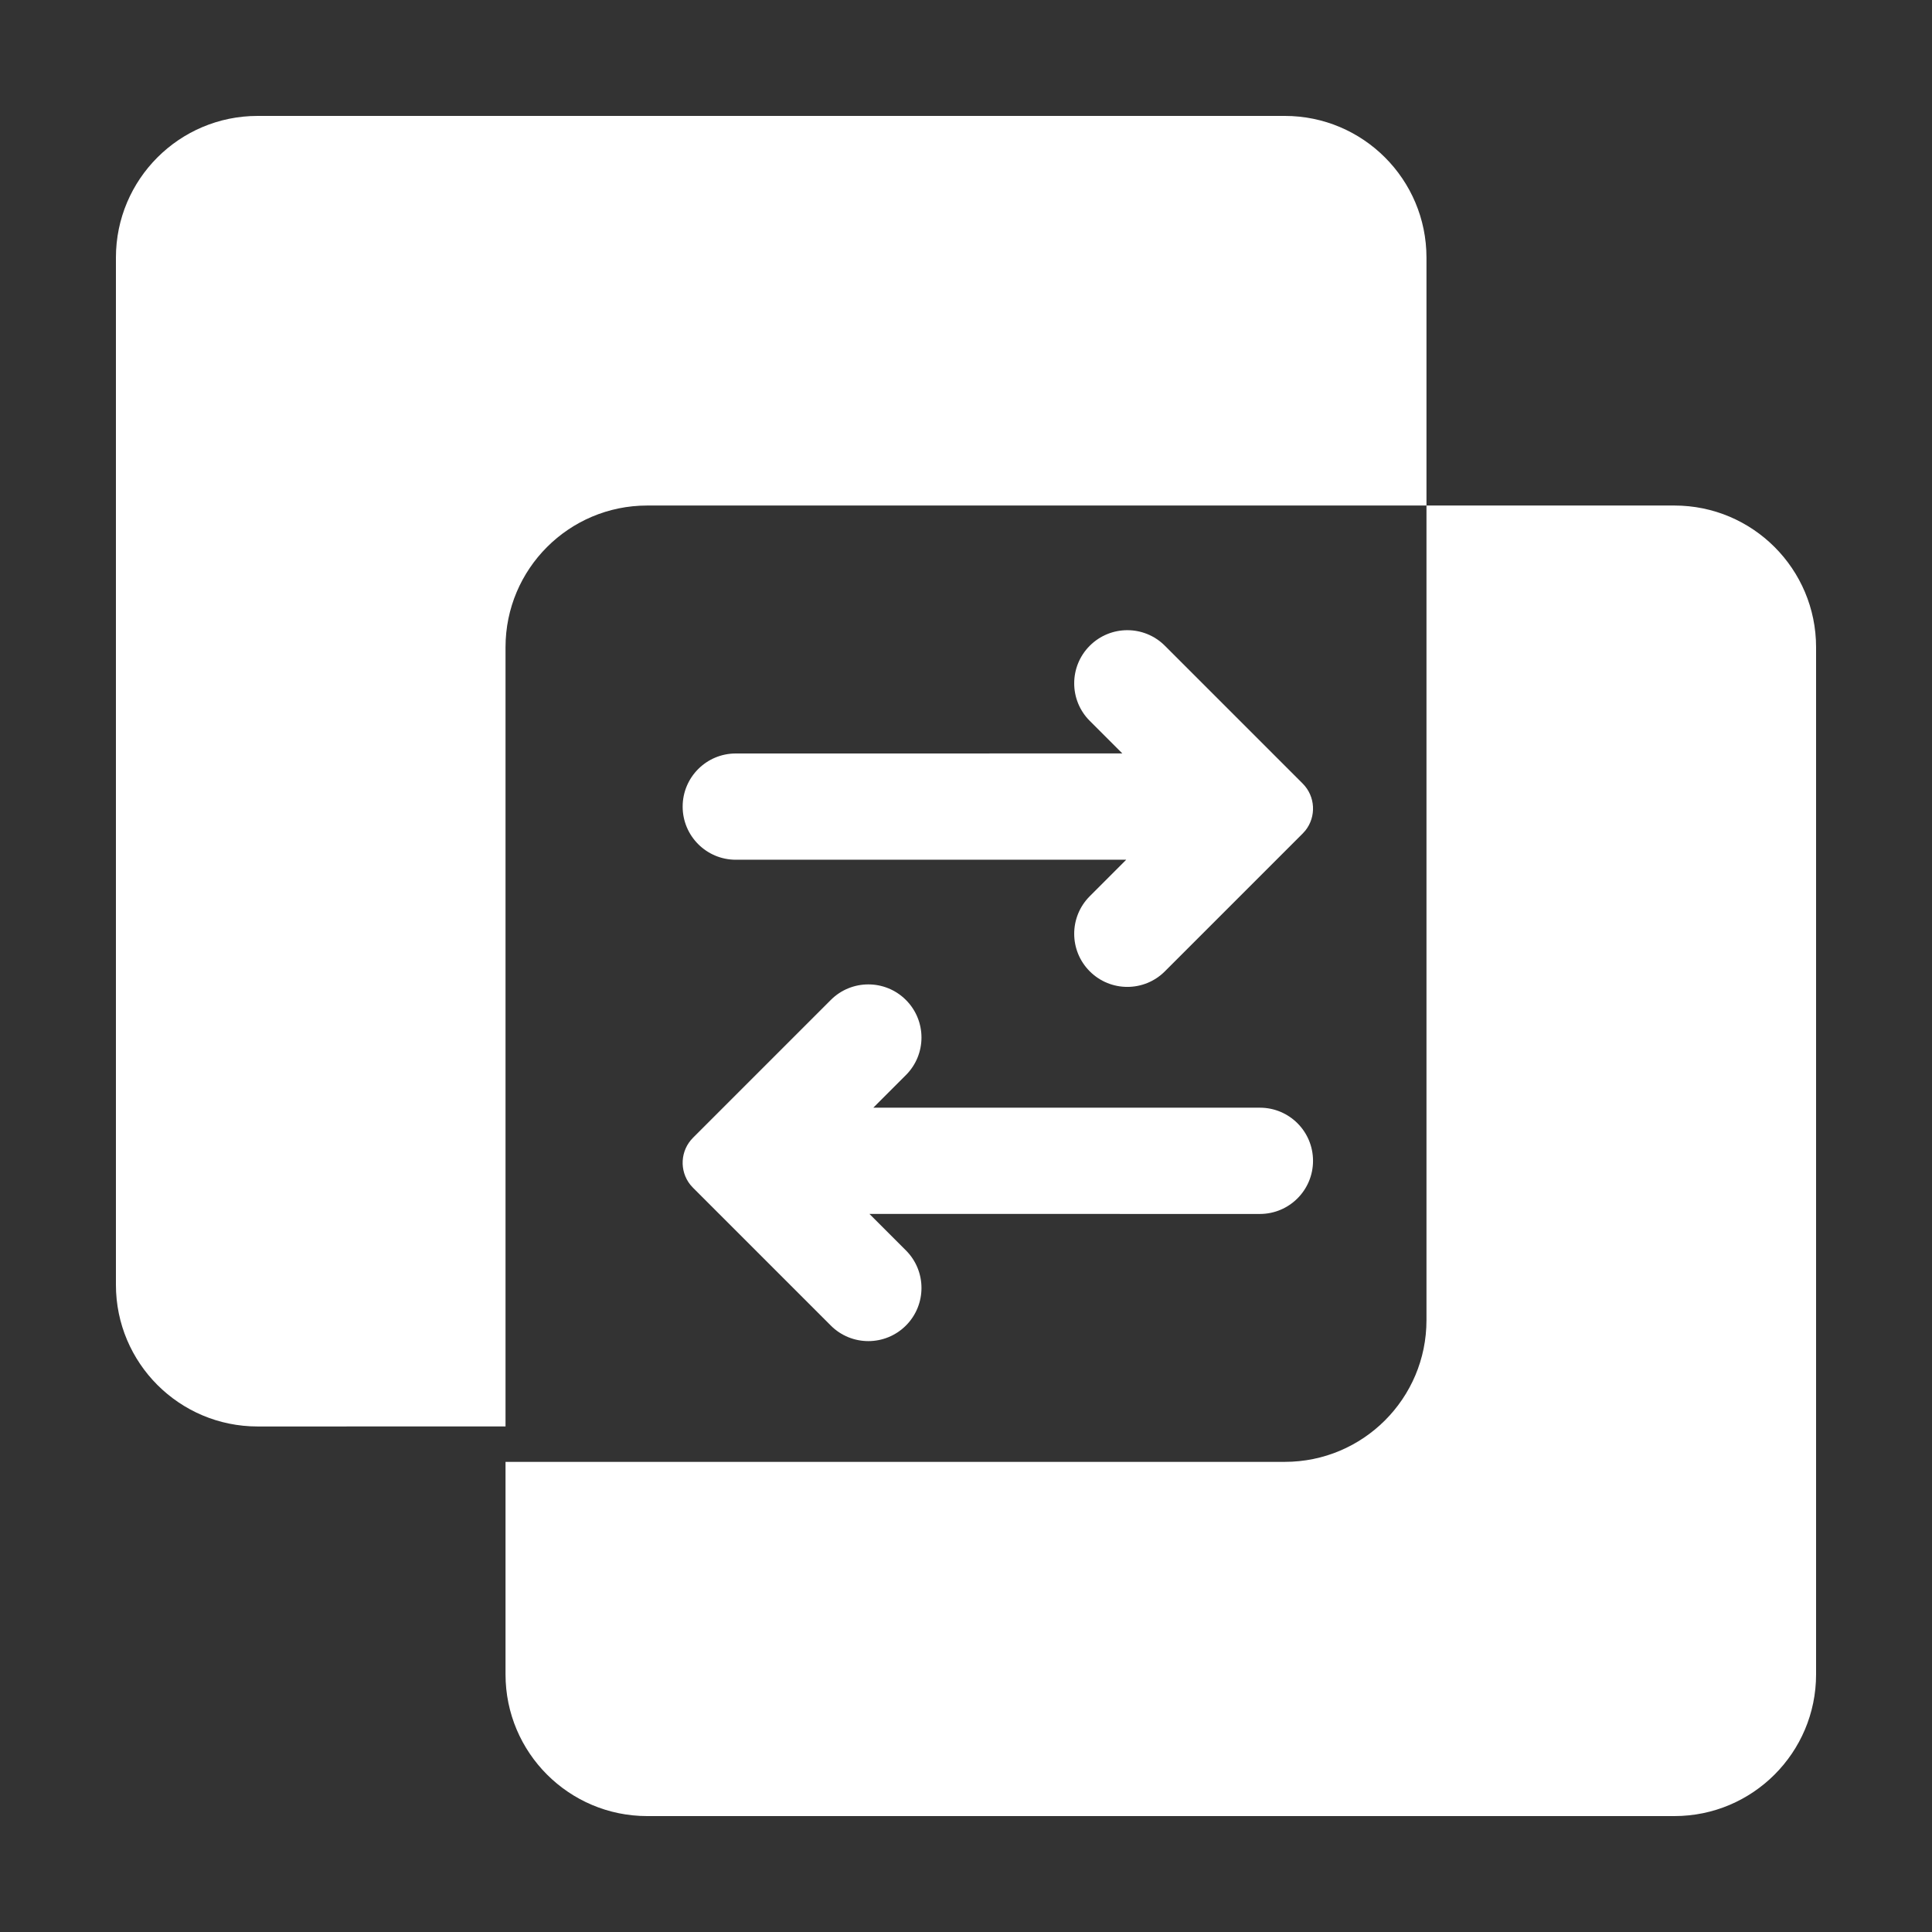
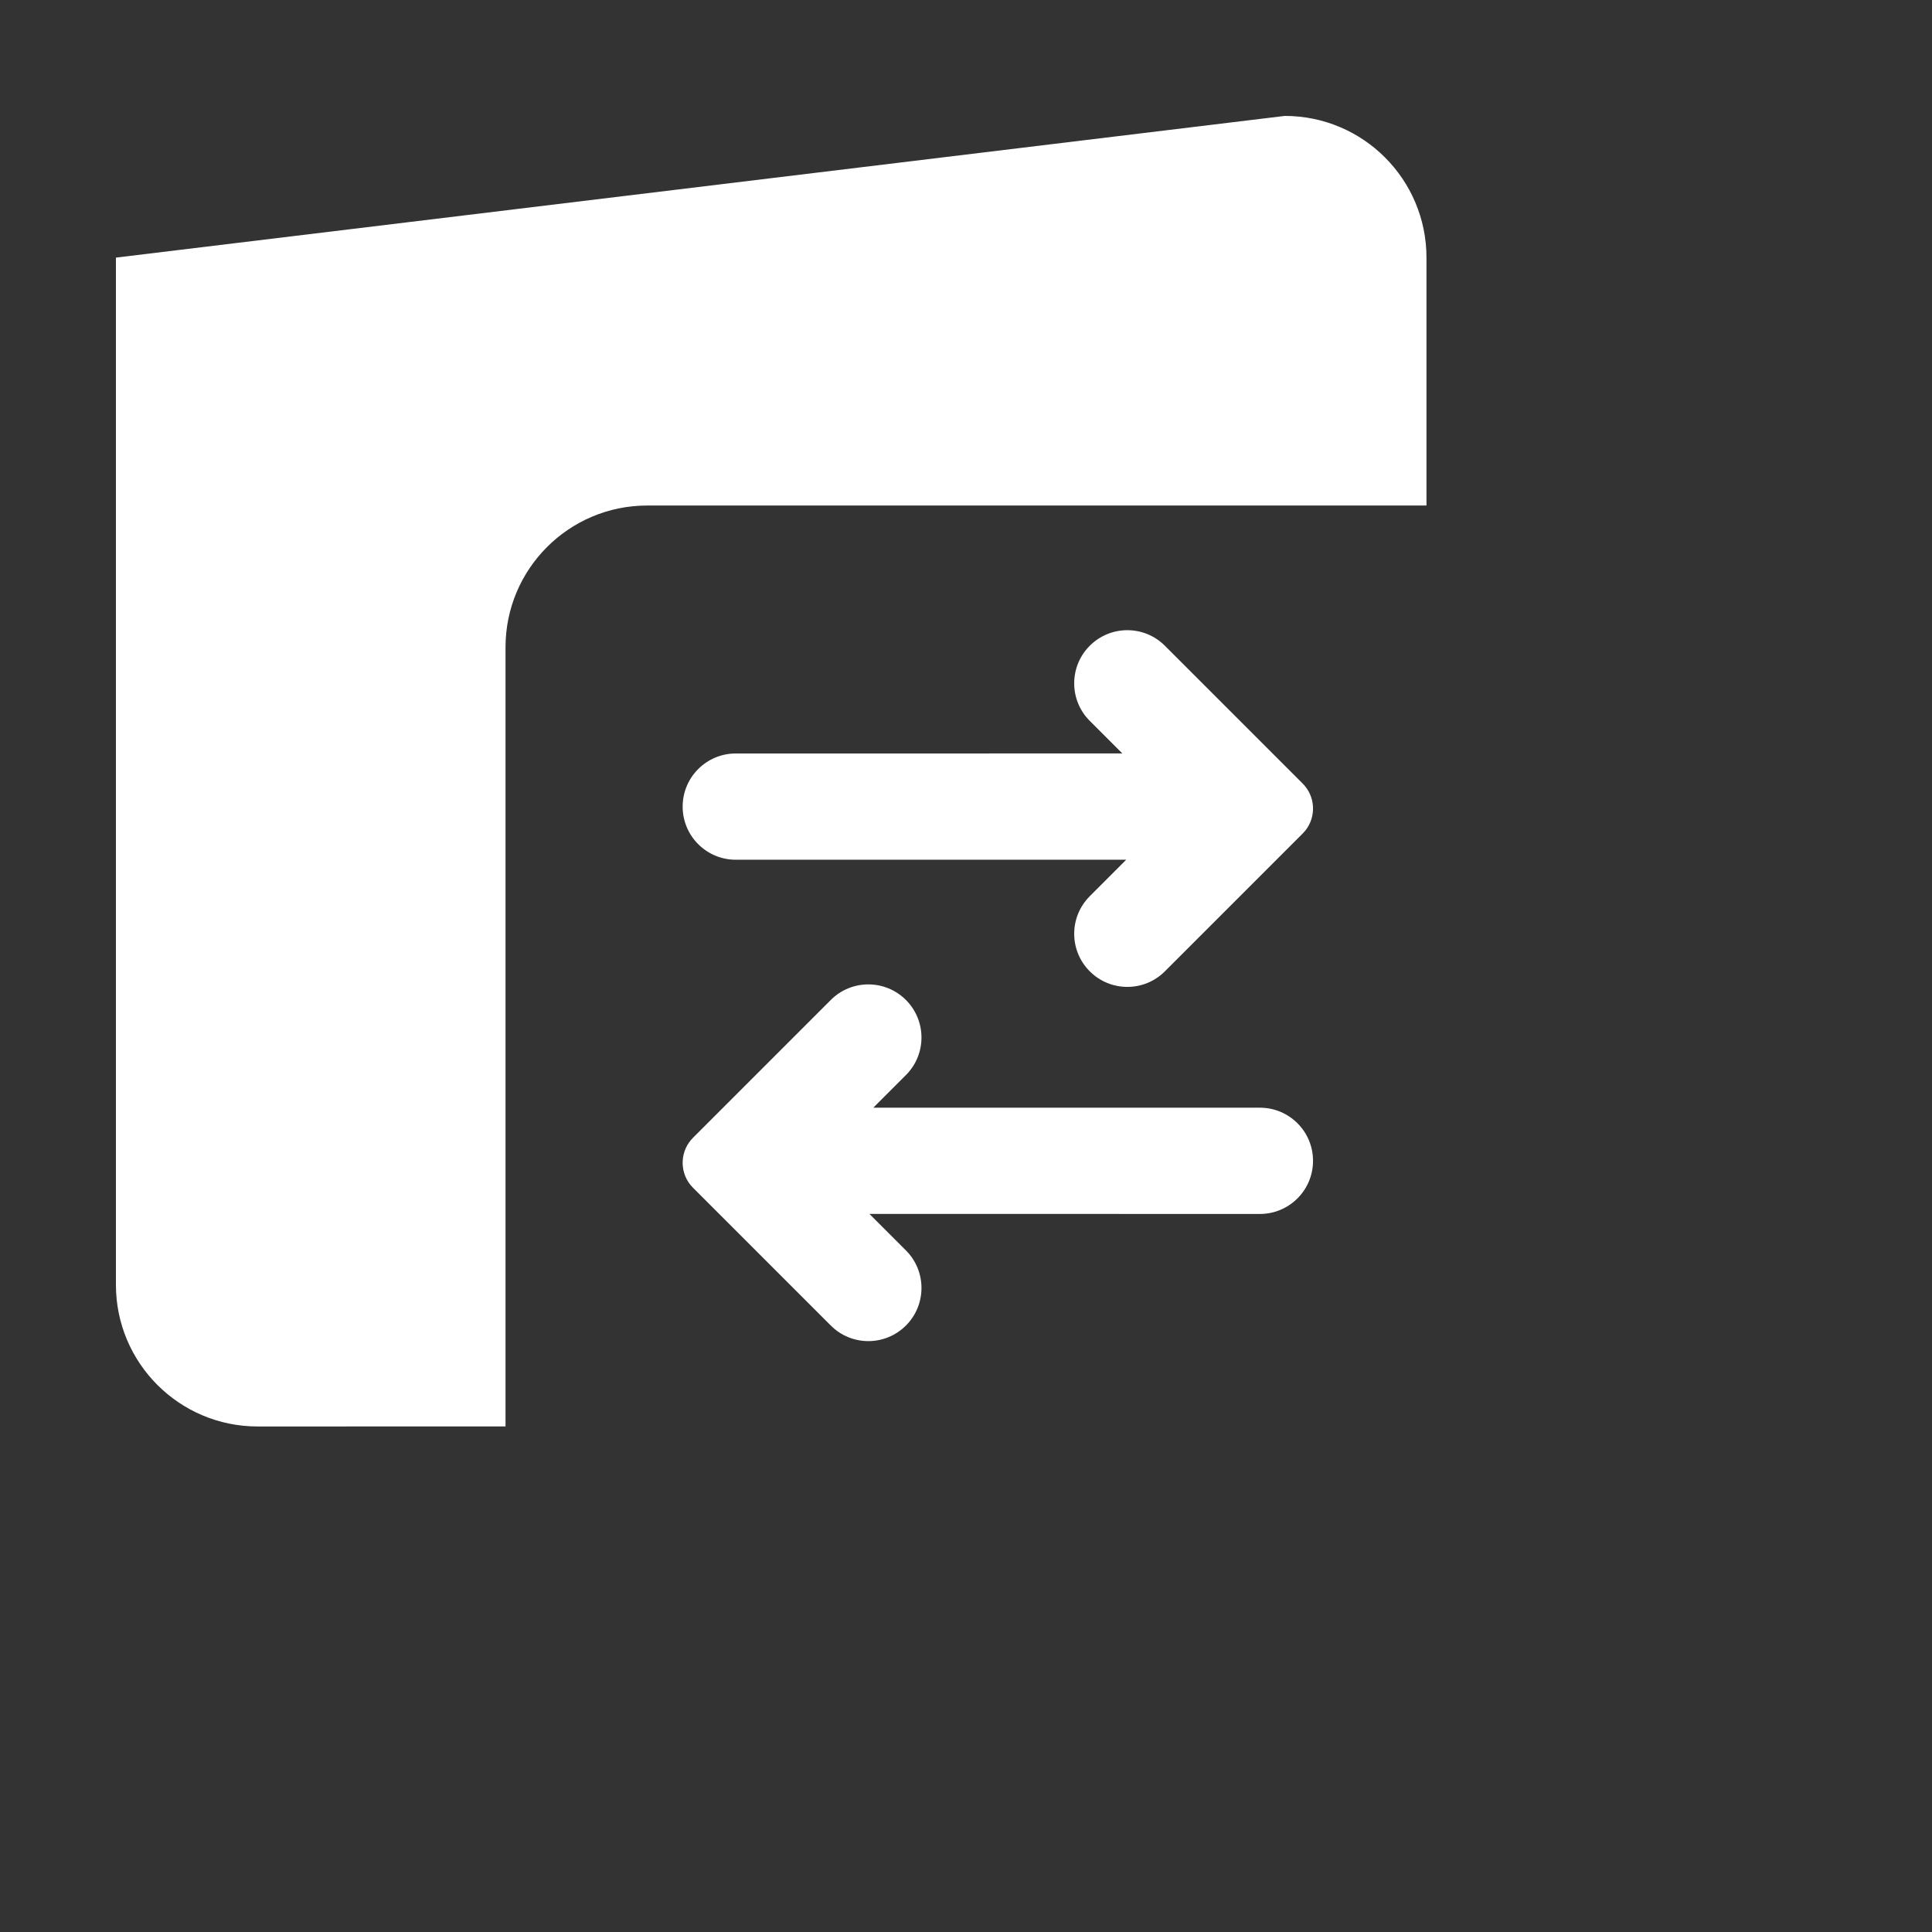
<svg xmlns="http://www.w3.org/2000/svg" width="50px" height="50px" viewBox="0 0 50 50">
  <rect x="0" y="0" width="50" height="50" fill="#333333" stroke="none" />
  <title>automatic</title>
  <g id="automatic" stroke="none" stroke-width="1" fill="none" fill-rule="evenodd">
    <g id="Group" transform="translate(3, 3)" fill="#FFFFFF">
-       <path d="M30.25,0 C32.275,-8.8817842e-16 33.917,1.642 33.917,3.667 L33.917,10.083 L13.75,10.083 C11.725,10.083 10.083,11.725 10.083,13.75 L10.083,33.916 L3.667,33.917 C1.642,33.917 -8.8817842e-16,32.275 0,30.25 L0,3.667 C-8.8817842e-16,1.642 1.642,-8.8817842e-16 3.667,0 L30.25,0 Z" id="Combined-Shape" />
-       <path d="M30.25,34.833 C32.275,34.833 33.917,33.192 33.917,31.167 L33.917,10.083 L40.333,10.083 C42.358,10.083 44,11.725 44,13.75 L44,40.333 C44,42.358 42.358,44 40.333,44 L13.75,44 C11.725,44 10.083,42.358 10.083,40.333 L10.083,34.833 Z" id="Combined-Shape" />
+       <path d="M30.25,0 C32.275,-8.8817842e-16 33.917,1.642 33.917,3.667 L33.917,10.083 L13.75,10.083 C11.725,10.083 10.083,11.725 10.083,13.75 L10.083,33.916 L3.667,33.917 C1.642,33.917 -8.8817842e-16,32.275 0,30.25 L0,3.667 L30.25,0 Z" id="Combined-Shape" />
      <path d="M27.147,13.712 L30.712,17.277 C31.045,17.609 31.069,18.134 30.784,18.493 L30.712,18.573 L27.147,22.138 C26.611,22.675 25.74,22.675 25.203,22.138 C24.666,21.601 24.666,20.731 25.203,20.194 L26.147,19.249 L16.042,19.25 C15.282,19.25 14.667,18.634 14.667,17.875 C14.667,17.116 15.282,16.5 16.042,16.5 L26.046,16.499 L25.203,15.656 C24.666,15.12 24.666,14.249 25.203,13.712 C25.74,13.175 26.611,13.175 27.147,13.712 Z" id="Combined-Shape" />
      <path d="M27.147,22.879 L30.712,26.444 C31.045,26.776 31.069,27.3 30.784,27.66 L30.712,27.74 L27.147,31.305 C26.611,31.842 25.74,31.842 25.203,31.305 C24.666,30.768 24.666,29.897 25.203,29.36 L26.147,28.416 L16.042,28.417 C15.282,28.417 14.667,27.801 14.667,27.042 C14.667,26.282 15.282,25.667 16.042,25.667 L26.046,25.666 L25.203,24.823 C24.666,24.286 24.666,23.416 25.203,22.879 C25.74,22.342 26.611,22.342 27.147,22.879 Z" id="Combined-Shape-Copy" transform="translate(22.824, 27.092) scale(-1, 1) translate(-22.824, -27.092) " />
    </g>
  </g>
</svg>